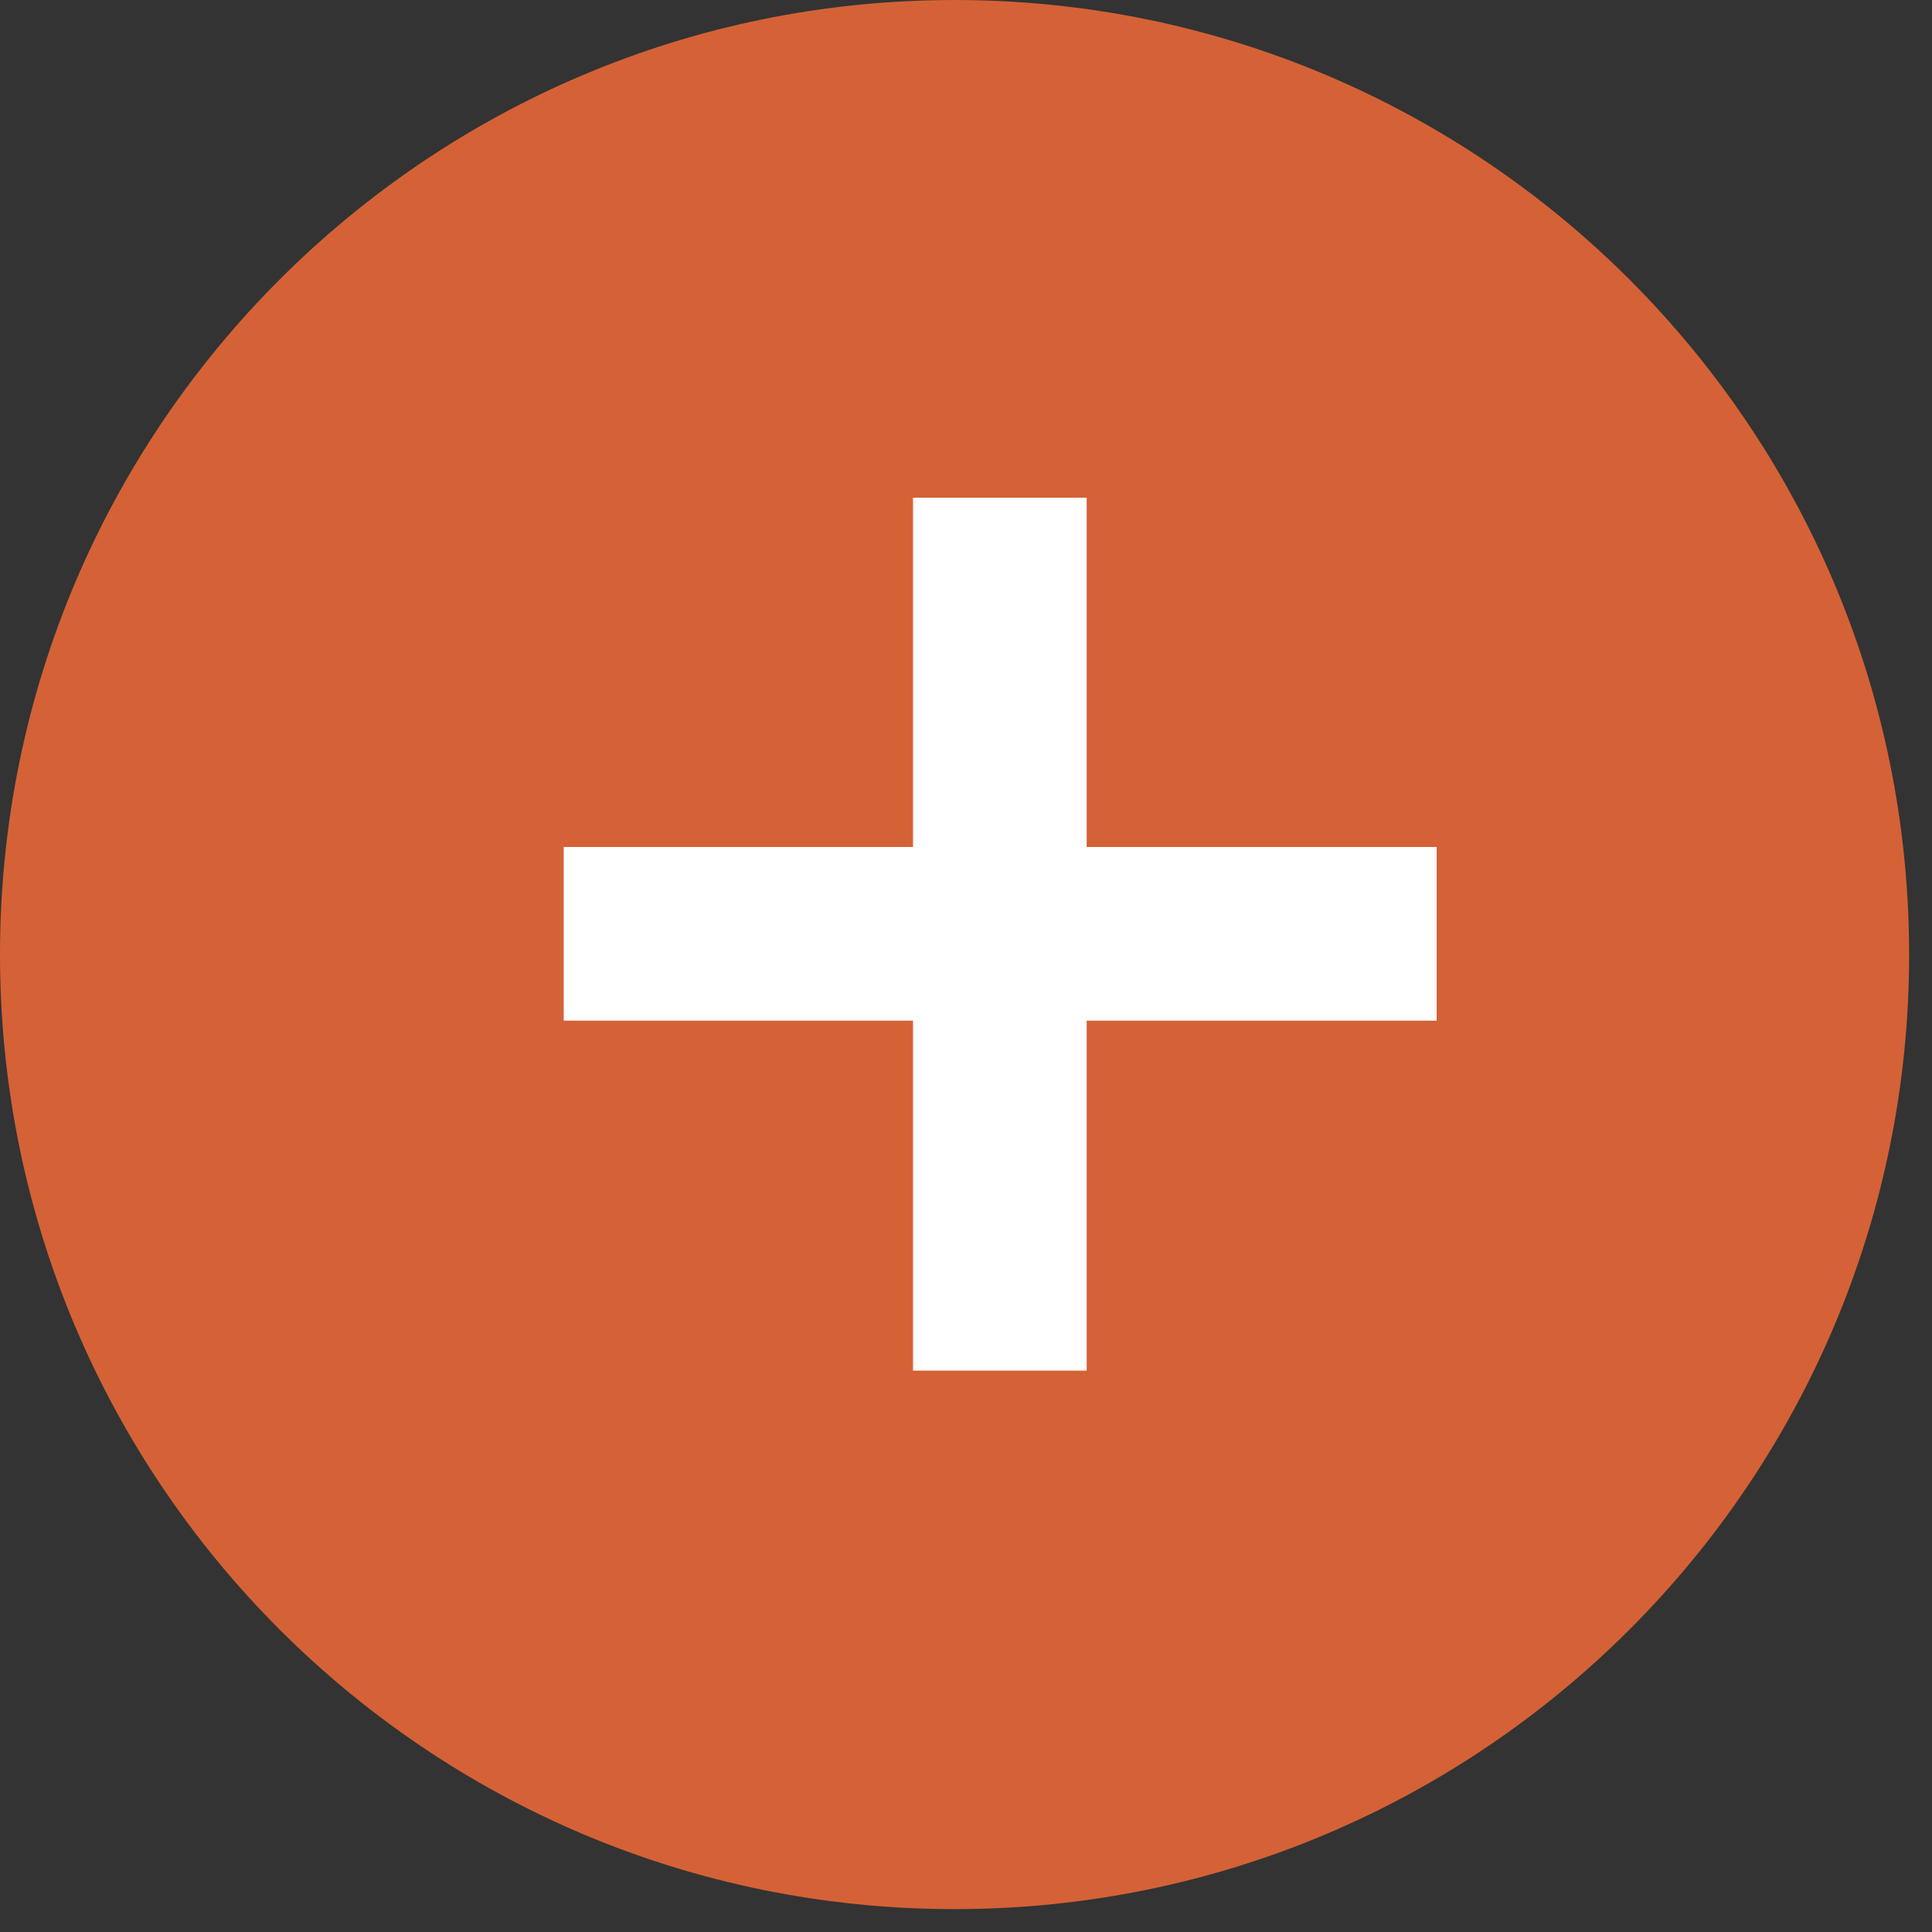
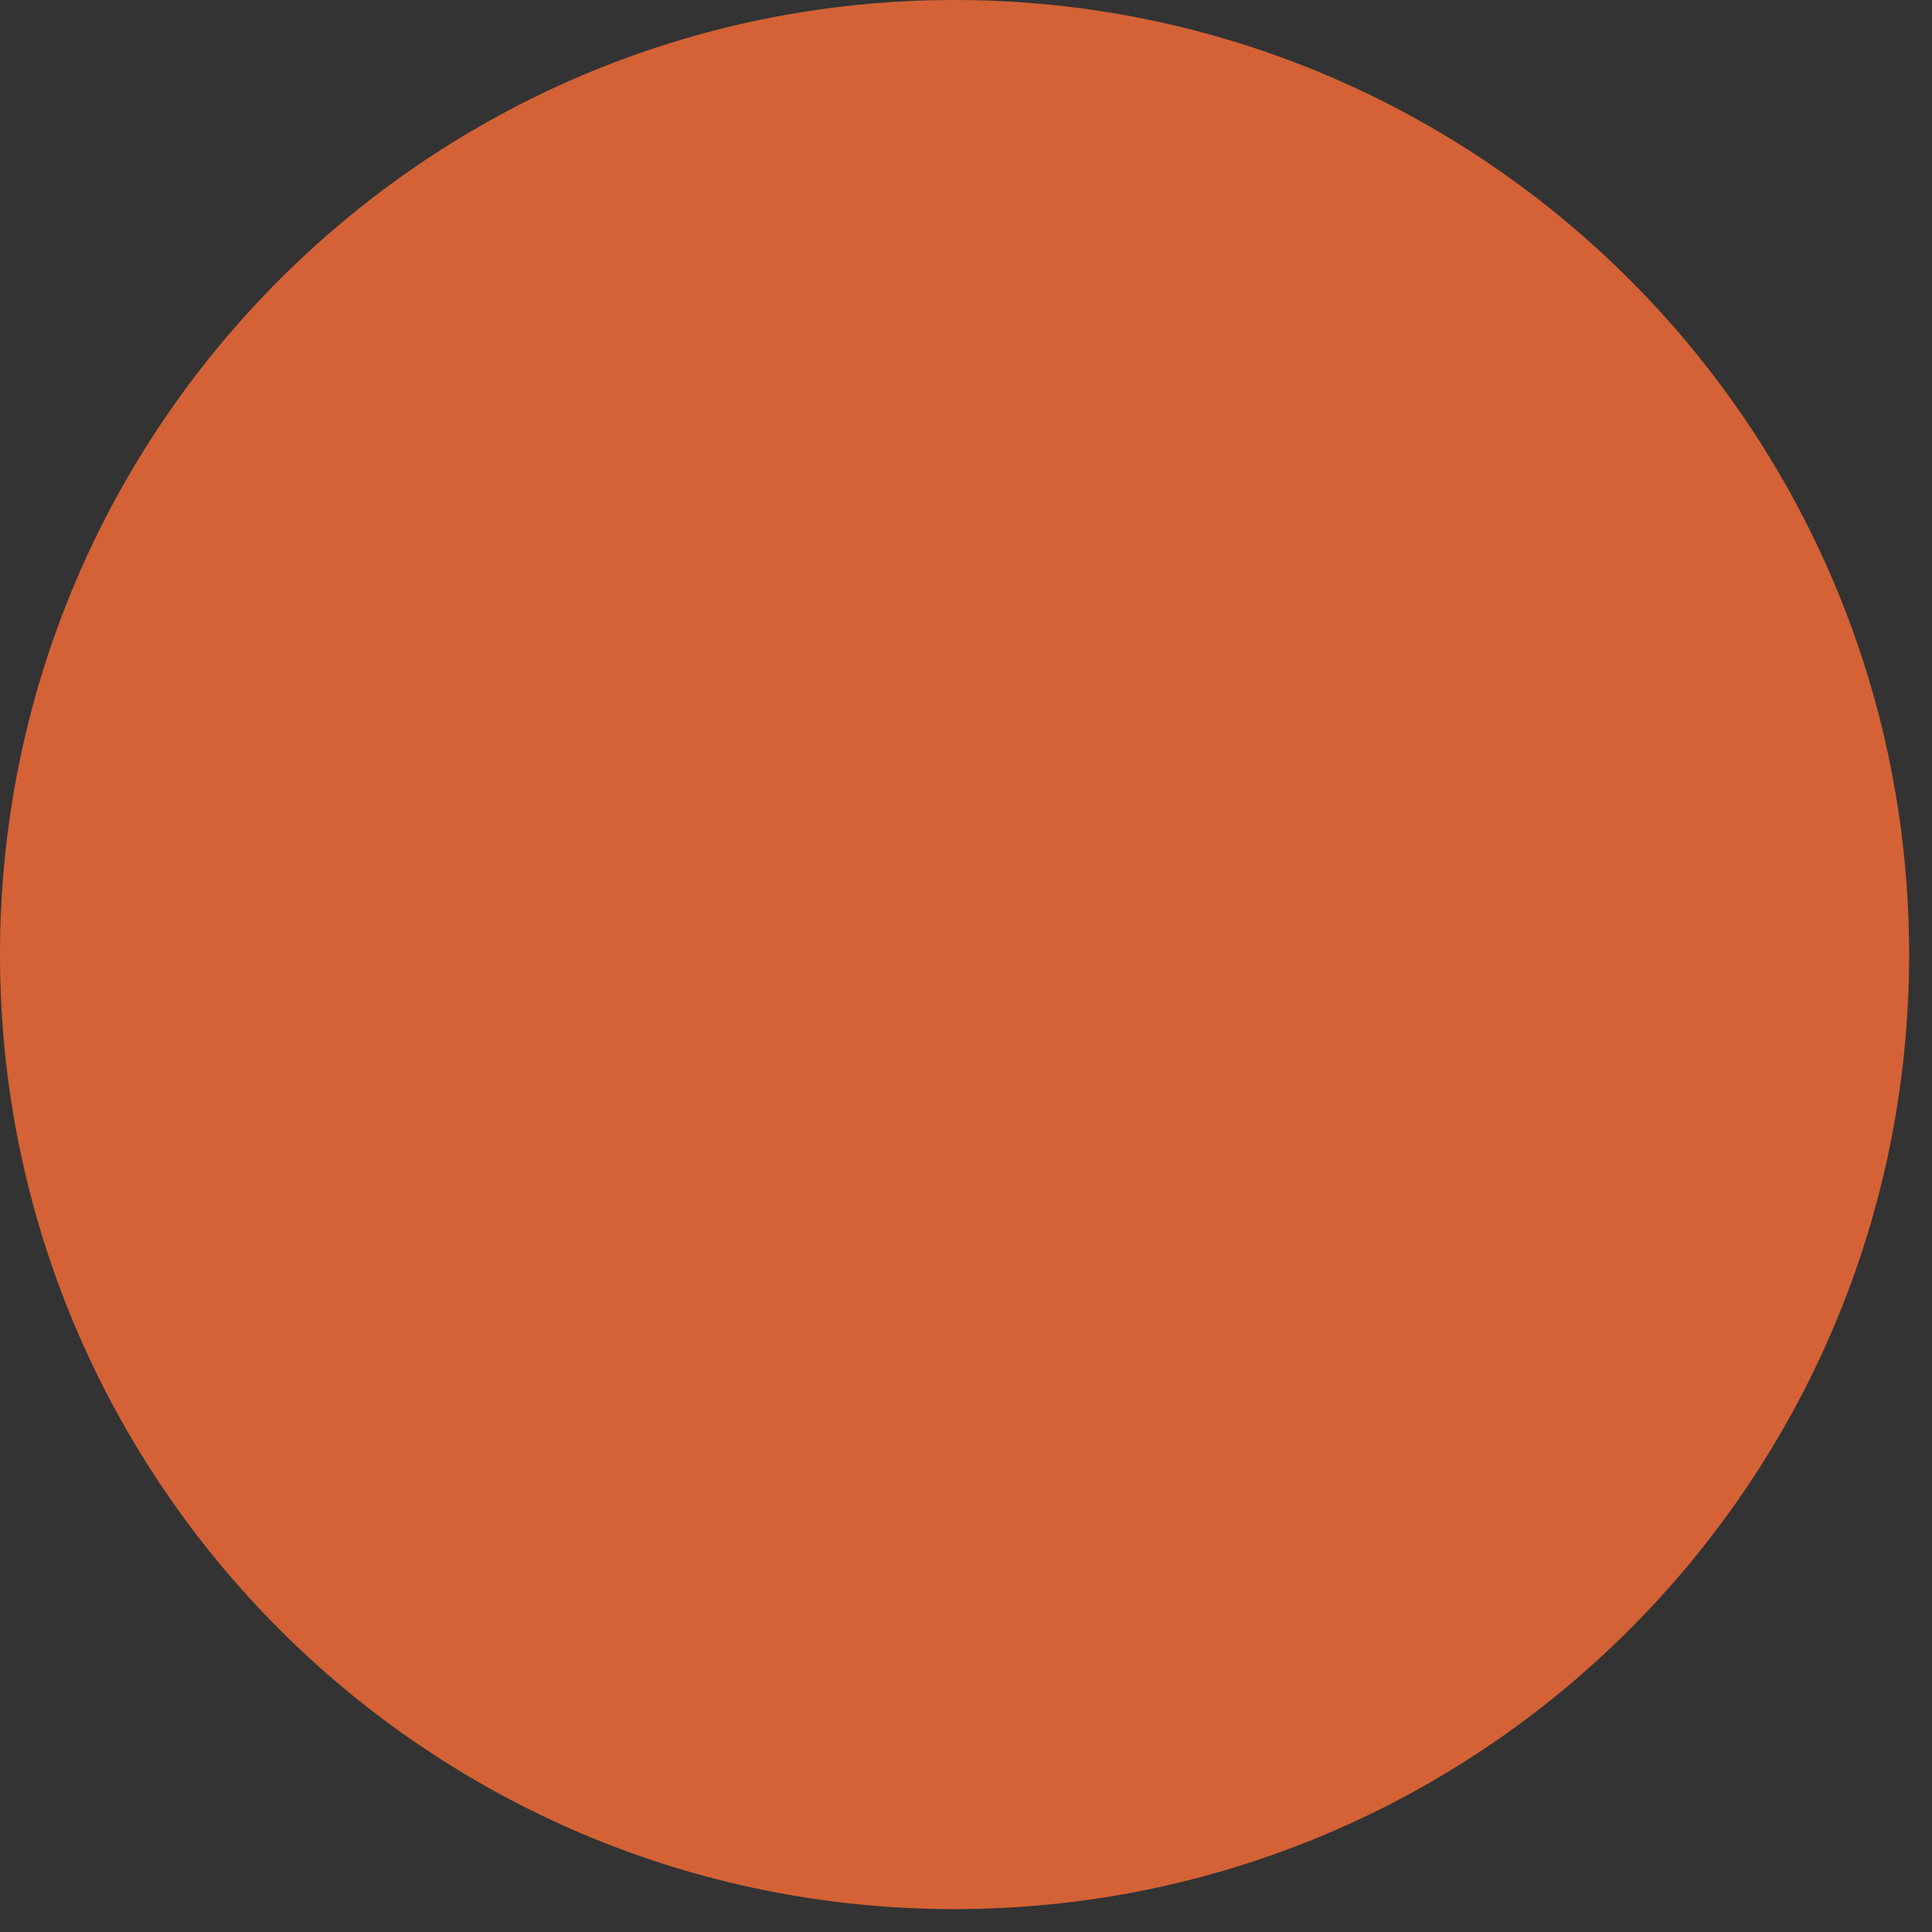
<svg xmlns="http://www.w3.org/2000/svg" fill="none" viewBox="0 0 45 45" height="45" width="45">
  <rect x="0" y="0" width="45" height="45" fill="#333333" stroke="none" />
  <path fill="#D46236" d="M44.467 22.233C44.467 34.513 34.513 44.467 22.233 44.467C9.954 44.467 0 34.513 0 22.233C0 9.954 9.954 0 22.233 0C34.513 0 44.467 9.954 44.467 22.233Z" />
-   <path fill="white" d="M21.266 31.924V11.592H25.311V31.924H21.266ZM13.13 23.773V19.728H33.462V23.773H13.13Z" />
</svg>